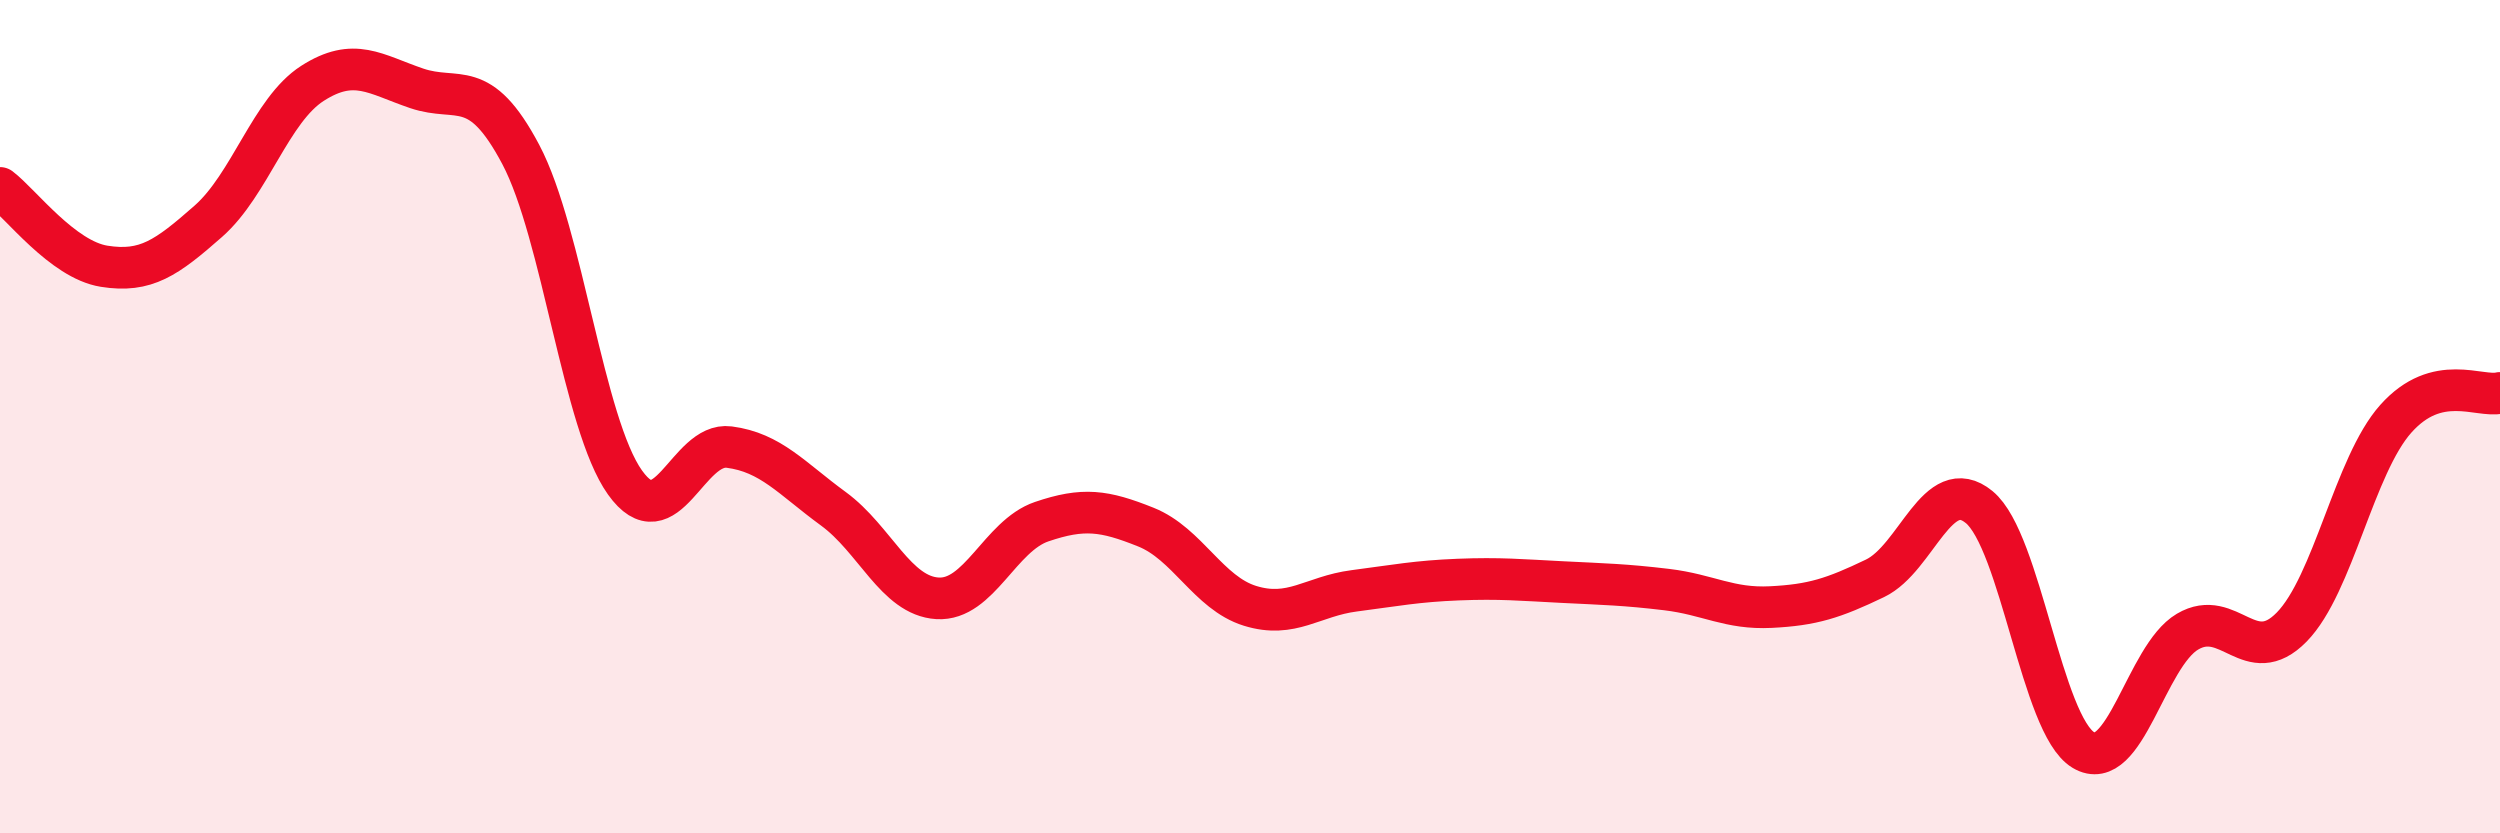
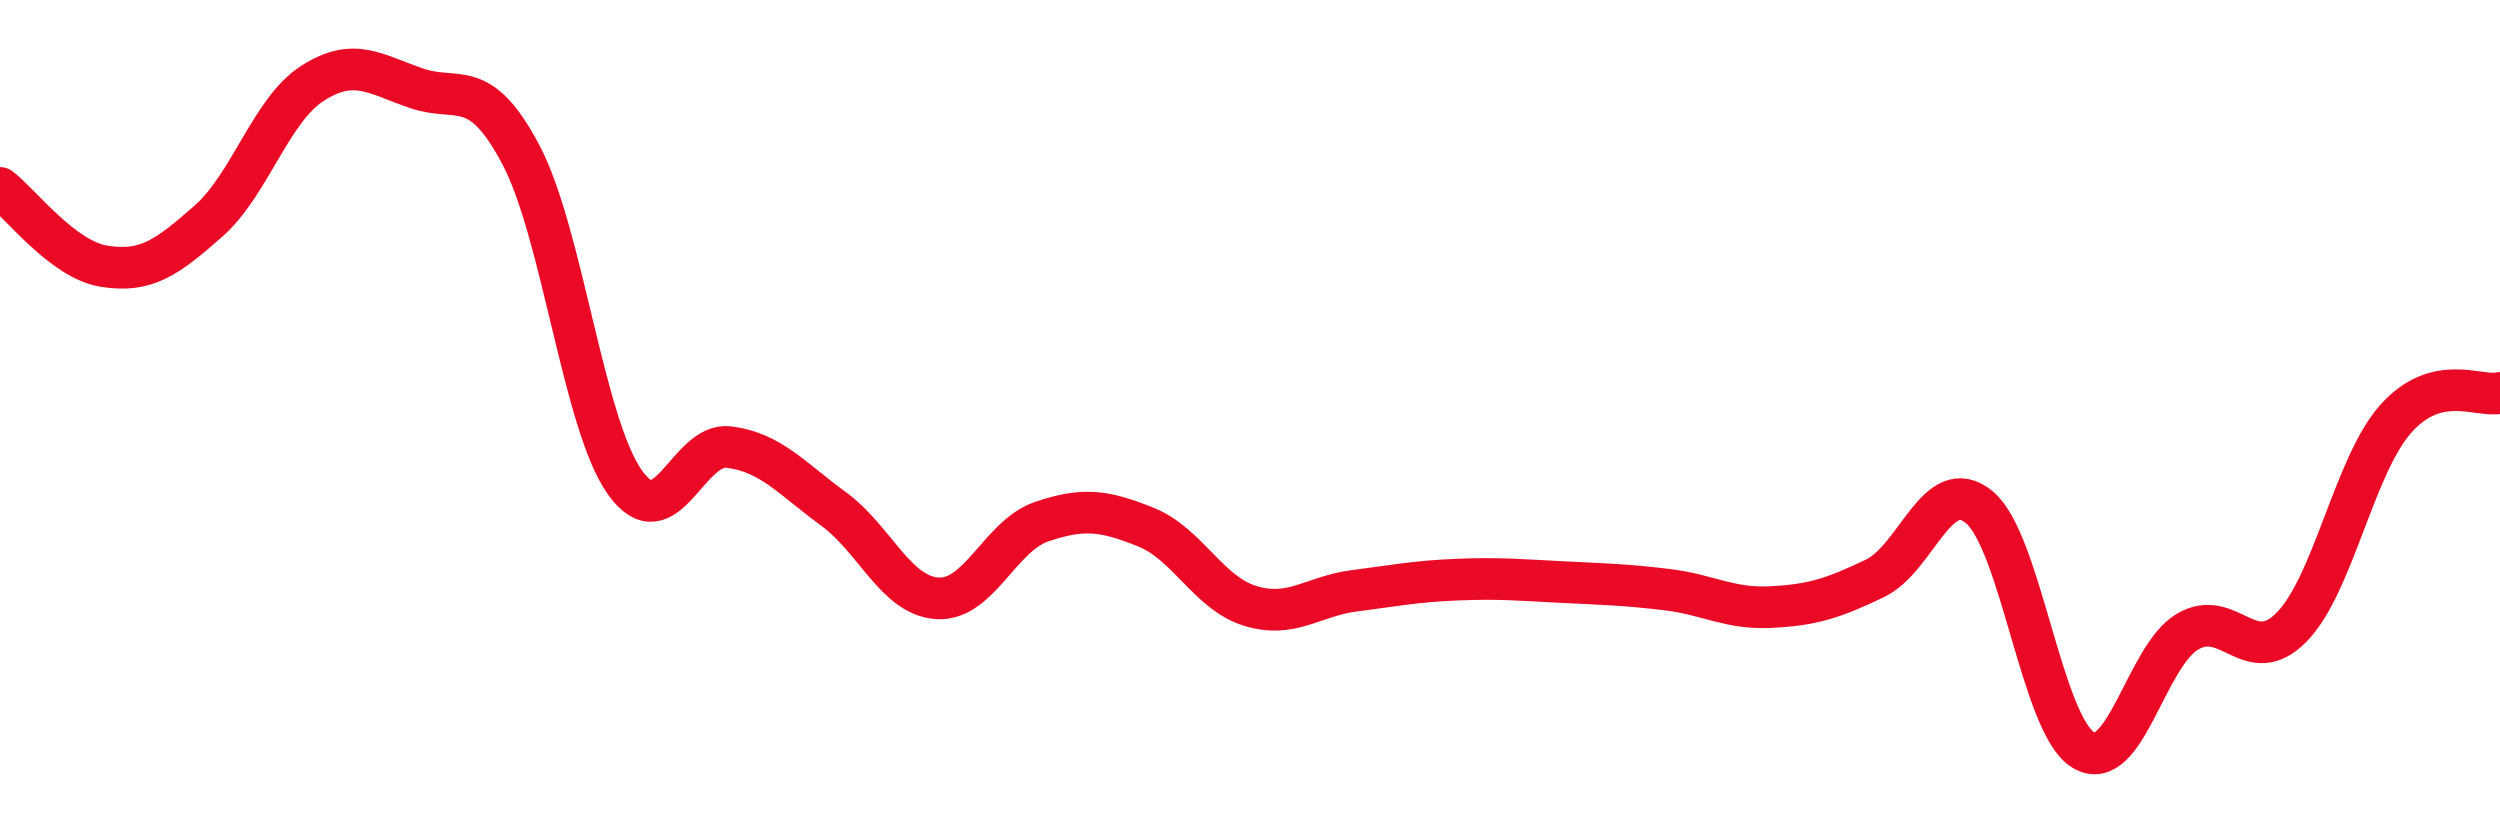
<svg xmlns="http://www.w3.org/2000/svg" width="60" height="20" viewBox="0 0 60 20">
-   <path d="M 0,4.51 C 0.5,4.89 1.5,6.23 2.5,6.39 C 3.5,6.55 4,6.19 5,5.31 C 6,4.43 6.5,2.64 7.5,2 C 8.5,1.36 9,1.78 10,2.12 C 11,2.46 11.5,1.82 12.5,3.71 C 13.5,5.6 14,10.18 15,11.58 C 16,12.98 16.5,10.6 17.5,10.73 C 18.5,10.86 19,11.48 20,12.21 C 21,12.94 21.5,14.3 22.5,14.36 C 23.5,14.42 24,12.86 25,12.52 C 26,12.18 26.5,12.25 27.5,12.65 C 28.5,13.05 29,14.23 30,14.54 C 31,14.85 31.5,14.31 32.5,14.18 C 33.5,14.05 34,13.95 35,13.91 C 36,13.87 36.5,13.92 37.5,13.97 C 38.5,14.02 39,14.03 40,14.15 C 41,14.27 41.5,14.62 42.5,14.57 C 43.5,14.52 44,14.36 45,13.88 C 46,13.4 46.5,11.35 47.5,12.17 C 48.5,12.99 49,17.4 50,18 C 51,18.6 51.5,15.75 52.5,15.16 C 53.5,14.57 54,16.07 55,15.05 C 56,14.03 56.5,11.17 57.5,10.05 C 58.5,8.93 59.5,9.55 60,9.43L60 20L0 20Z" fill="#EB0A25" opacity="0.1" stroke-linecap="round" stroke-linejoin="round" />
  <path d="M 0,4.51 C 0.5,4.89 1.5,6.23 2.5,6.39 C 3.5,6.55 4,6.19 5,5.31 C 6,4.43 6.5,2.64 7.5,2 C 8.5,1.36 9,1.78 10,2.12 C 11,2.46 11.5,1.82 12.5,3.71 C 13.5,5.6 14,10.18 15,11.58 C 16,12.98 16.5,10.6 17.5,10.73 C 18.5,10.86 19,11.48 20,12.21 C 21,12.94 21.5,14.3 22.5,14.36 C 23.5,14.42 24,12.86 25,12.52 C 26,12.18 26.5,12.25 27.5,12.65 C 28.5,13.05 29,14.23 30,14.54 C 31,14.85 31.5,14.31 32.5,14.18 C 33.5,14.05 34,13.95 35,13.91 C 36,13.87 36.5,13.92 37.5,13.97 C 38.5,14.02 39,14.03 40,14.15 C 41,14.27 41.5,14.62 42.5,14.57 C 43.5,14.52 44,14.36 45,13.88 C 46,13.4 46.5,11.35 47.5,12.17 C 48.5,12.99 49,17.4 50,18 C 51,18.6 51.5,15.75 52.5,15.16 C 53.5,14.57 54,16.07 55,15.05 C 56,14.03 56.5,11.17 57.5,10.05 C 58.5,8.93 59.5,9.55 60,9.43" stroke="#EB0A25" stroke-width="1" fill="none" stroke-linecap="round" stroke-linejoin="round" />
</svg>